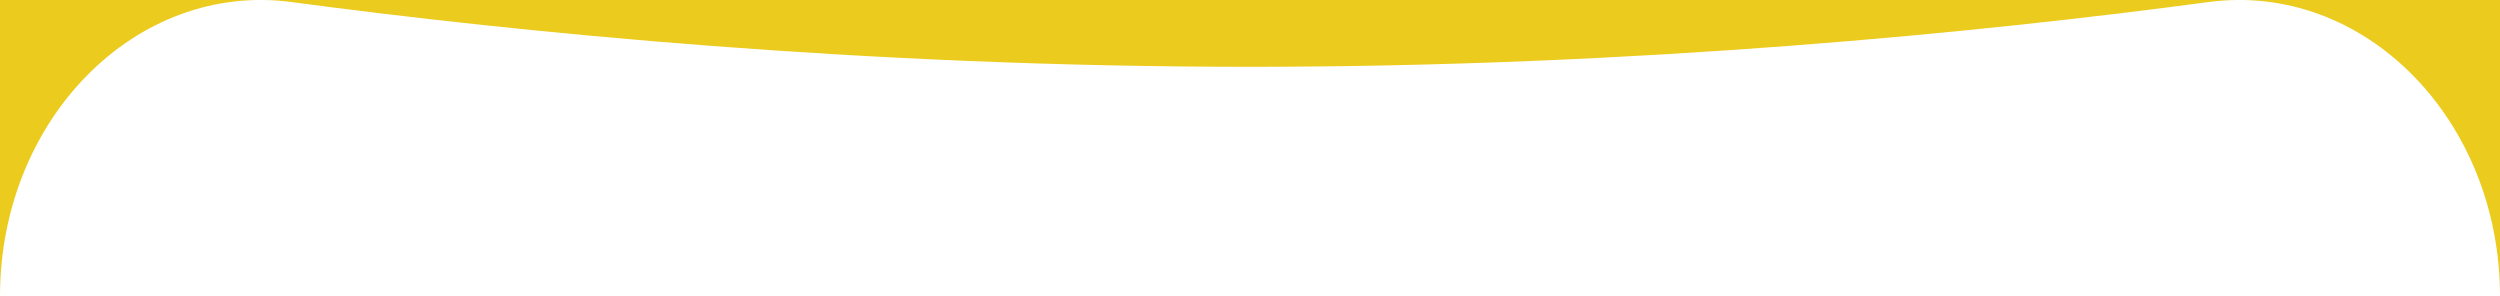
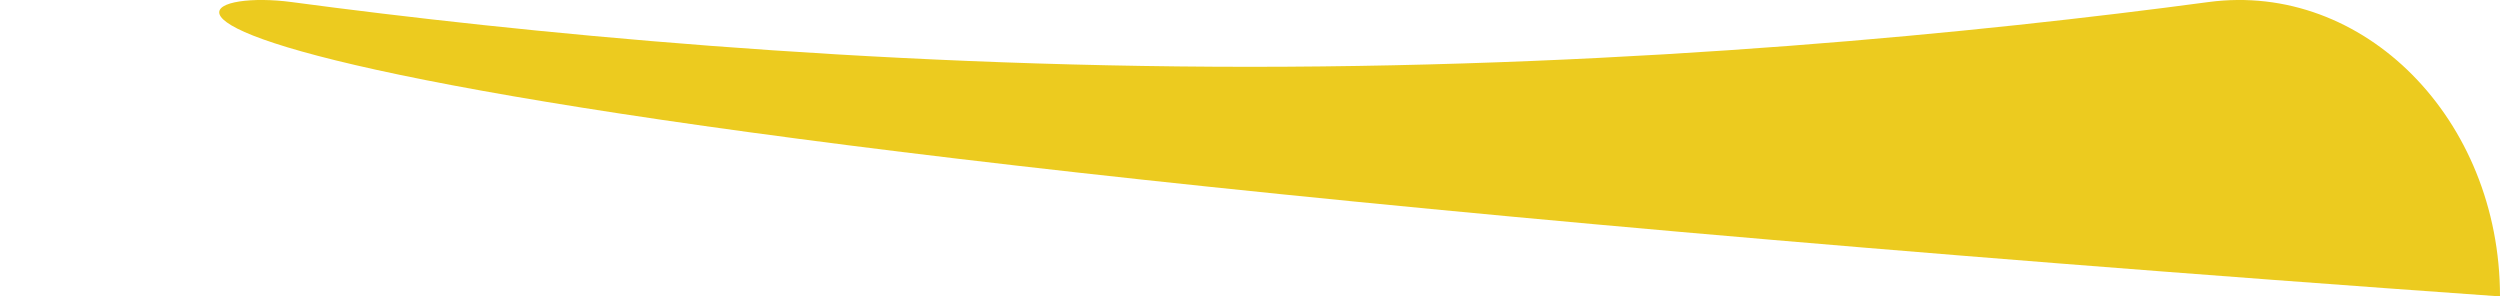
<svg xmlns="http://www.w3.org/2000/svg" id="_レイヤー_2" viewBox="0 0 753.21 89.3">
  <defs>
    <style>.cls-1{fill: #eccb1f;}</style>
  </defs>
  <g id="_グループダイナミクス">
-     <path class="cls-1" d="M87.84.62c68.71,9.18,171.95,19.51,288.76,19.51S596.66,9.81,665.37.62c46.76-6.25,87.84,35.22,87.84,88.68V0H0v89.3C0,35.84,41.08-5.63,87.84.62Z" />
+     <path class="cls-1" d="M87.84.62c68.71,9.18,171.95,19.51,288.76,19.51S596.66,9.81,665.37.62c46.76-6.25,87.84,35.22,87.84,88.68V0v89.3C0,35.84,41.08-5.63,87.84.62Z" />
  </g>
</svg>